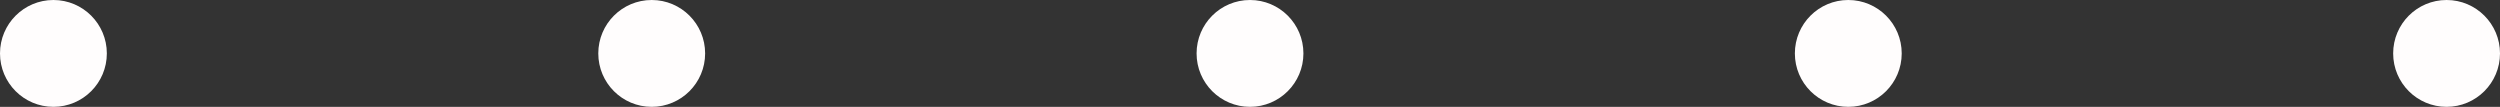
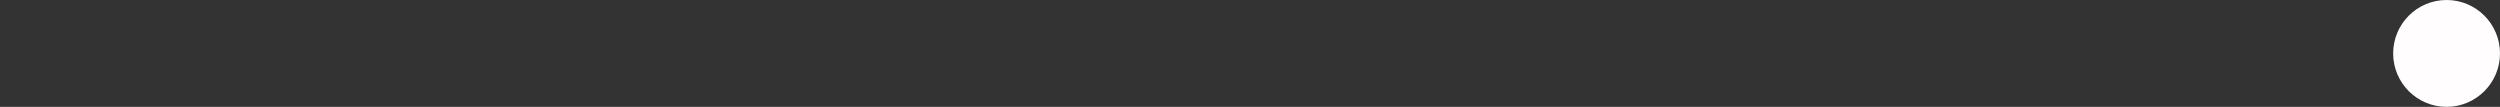
<svg xmlns="http://www.w3.org/2000/svg" width="234" height="10" viewBox="0 0 234 10" fill="none">
  <rect x="0" y="0" width="234" height="10" fill="#333333" stroke="none" />
-   <circle cx="5" cy="5" r="5" fill="#FFFDFD" />
-   <circle cx="61" cy="5" r="5" fill="#FFFDFD" />
-   <circle cx="117" cy="5" r="5" fill="#FFFDFD" />
-   <circle cx="173" cy="5" r="5" fill="#FFFDFD" />
  <circle cx="229" cy="5" r="5" fill="#FFFDFD" />
</svg>